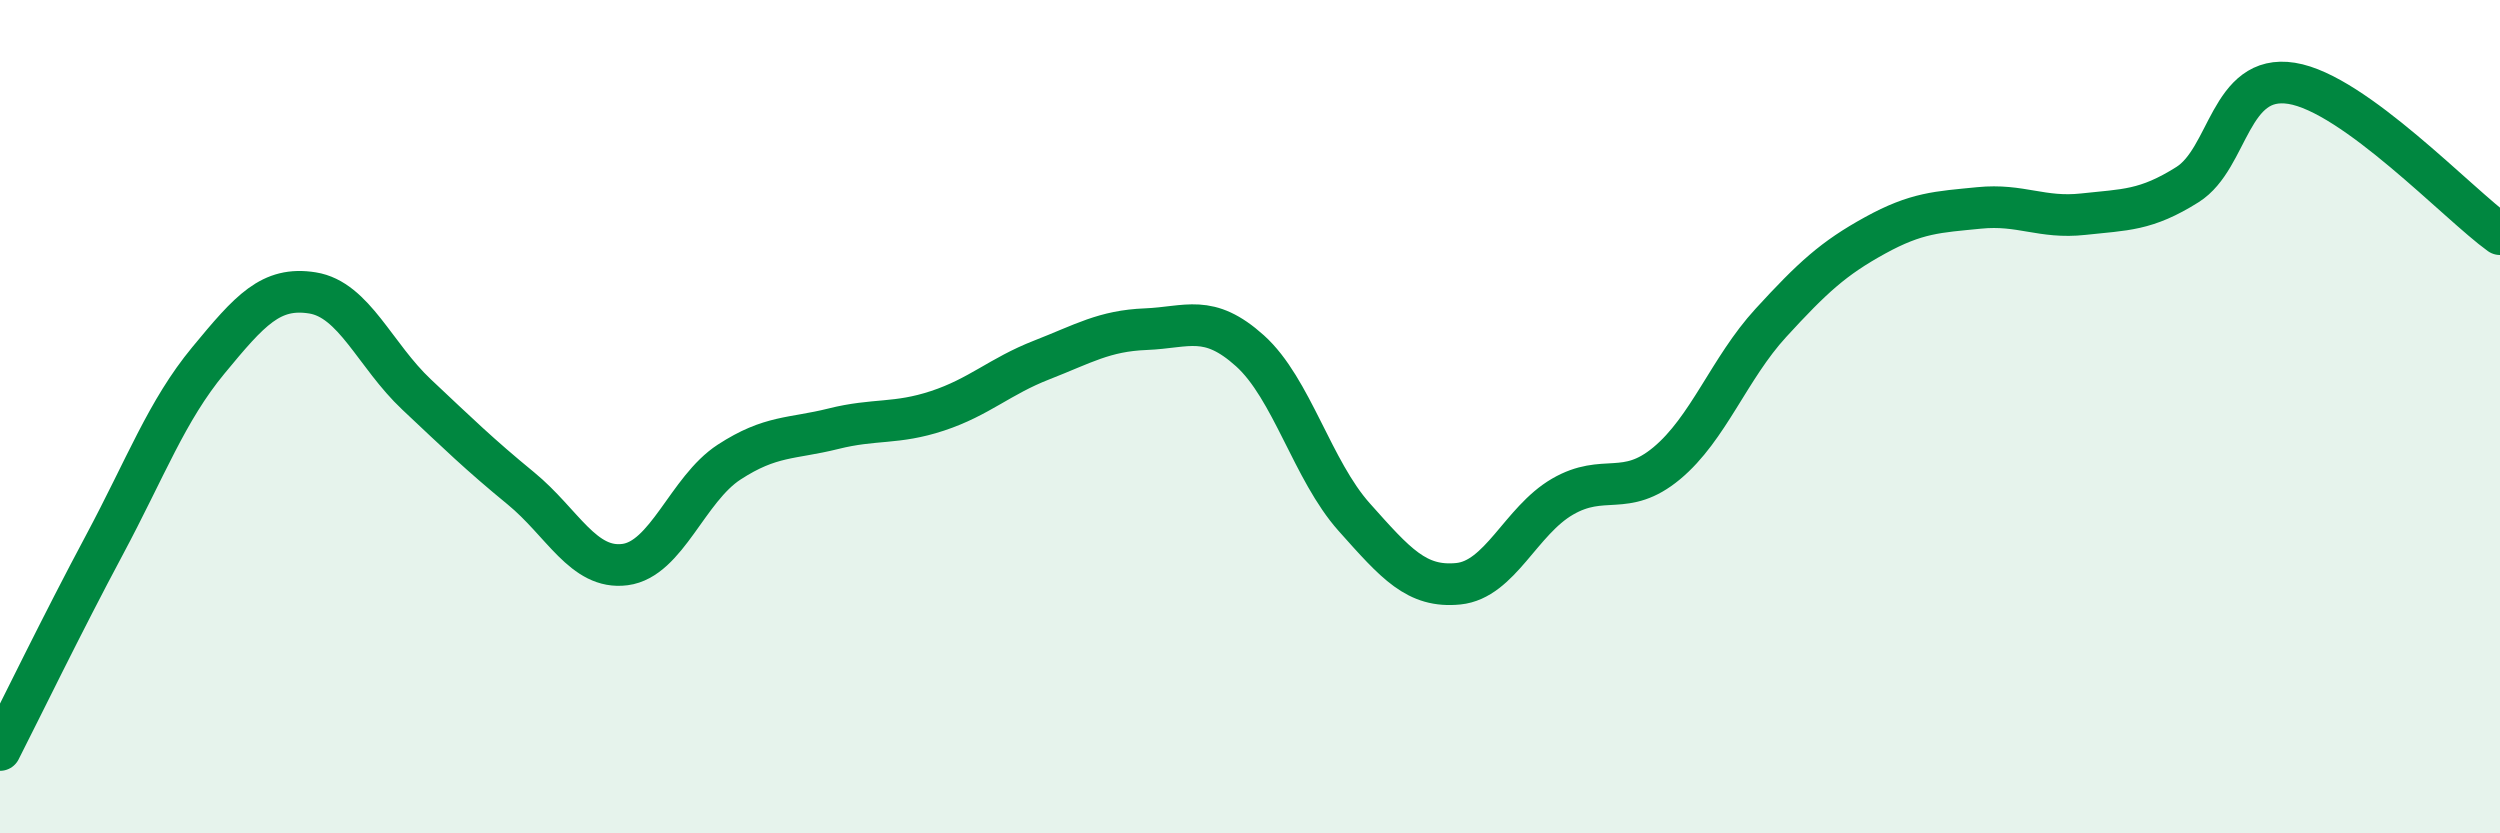
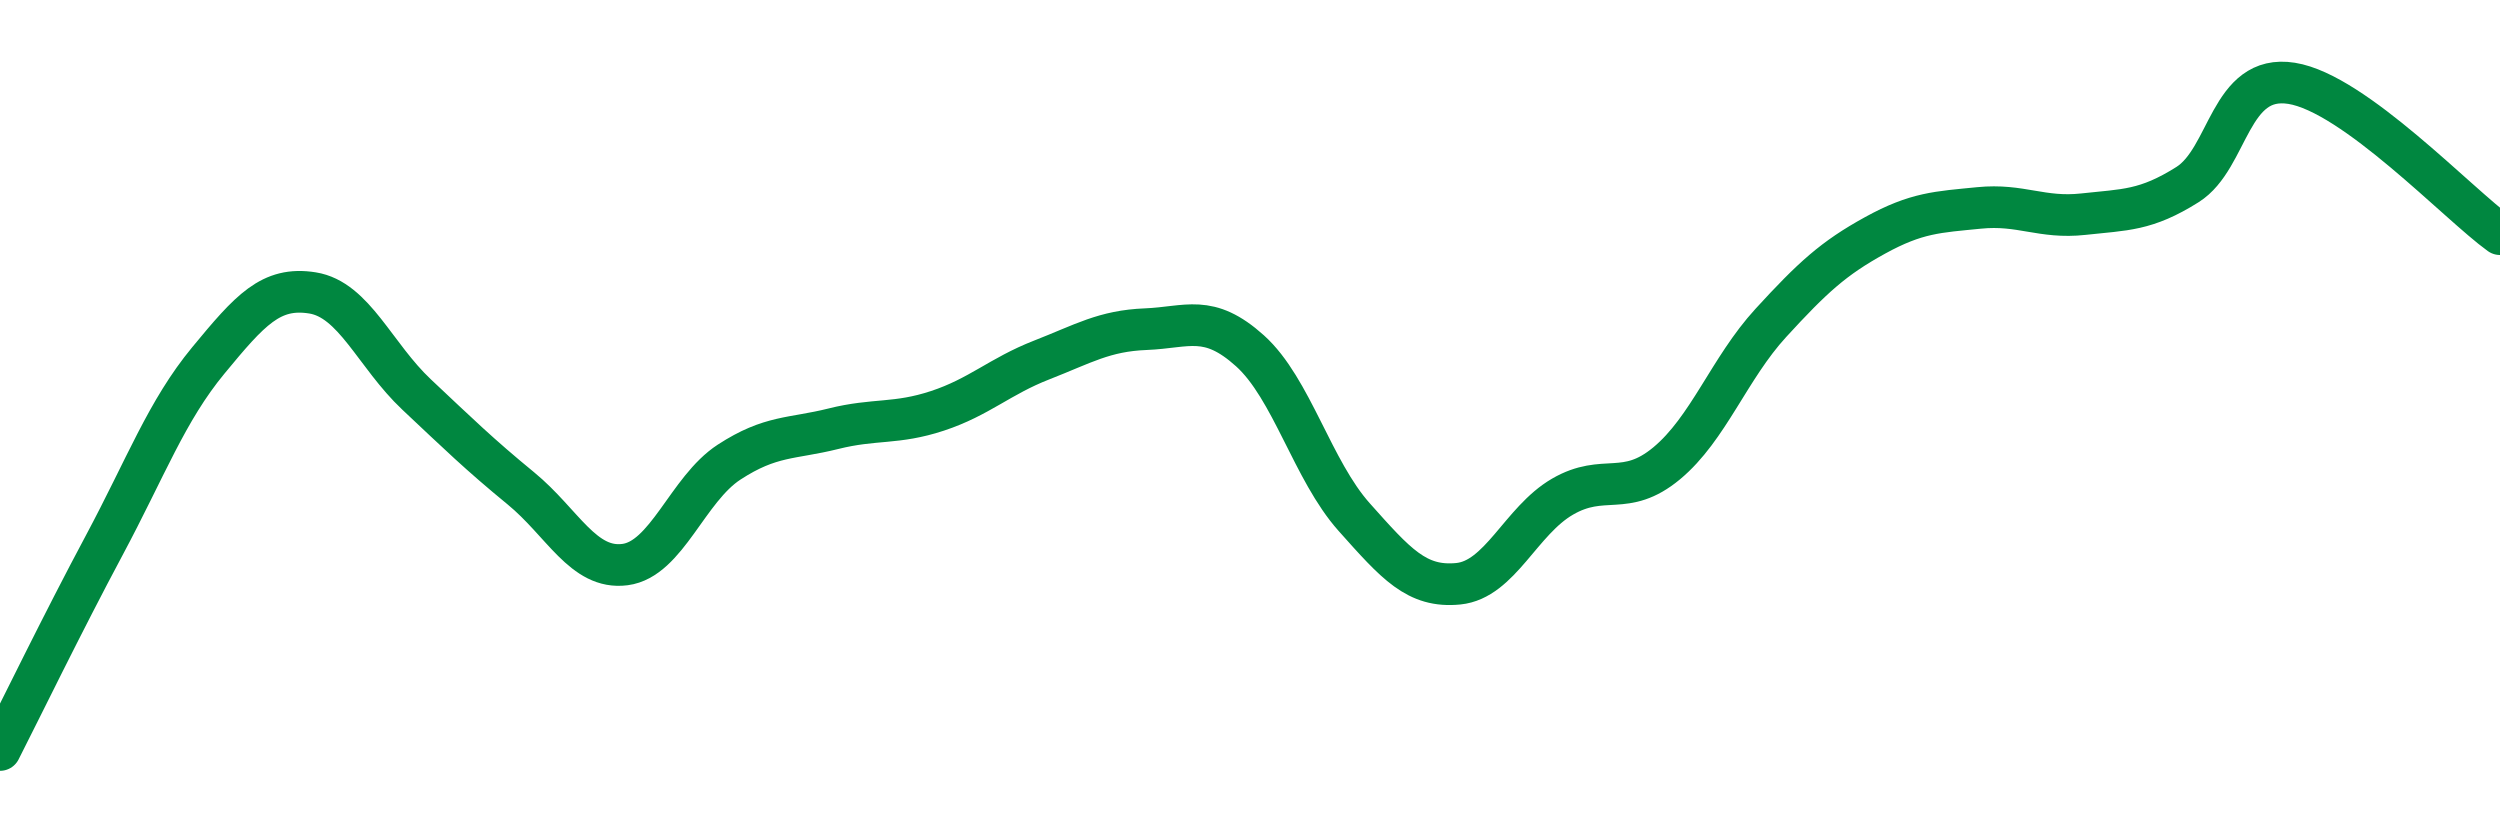
<svg xmlns="http://www.w3.org/2000/svg" width="60" height="20" viewBox="0 0 60 20">
-   <path d="M 0,18 C 0.5,17.02 1.5,14.96 2.5,13.09 C 3.5,11.22 4,9.86 5,8.65 C 6,7.44 6.5,6.87 7.5,7.03 C 8.5,7.19 9,8.53 10,9.47 C 11,10.41 11.5,10.9 12.5,11.72 C 13.5,12.54 14,13.68 15,13.55 C 16,13.42 16.5,11.74 17.5,11.09 C 18.5,10.44 19,10.54 20,10.29 C 21,10.04 21.5,10.19 22.5,9.86 C 23.5,9.53 24,9.03 25,8.64 C 26,8.25 26.5,7.94 27.5,7.9 C 28.5,7.86 29,7.52 30,8.42 C 31,9.32 31.5,11.29 32.5,12.41 C 33.5,13.53 34,14.11 35,14.01 C 36,13.91 36.5,12.5 37.5,11.92 C 38.5,11.34 39,11.95 40,11.12 C 41,10.29 41.5,8.84 42.5,7.75 C 43.5,6.66 44,6.2 45,5.65 C 46,5.1 46.5,5.09 47.5,4.99 C 48.5,4.89 49,5.25 50,5.14 C 51,5.03 51.5,5.06 52.5,4.43 C 53.5,3.8 53.5,1.76 55,2 C 56.5,2.24 59,4.9 60,5.62L60 20L0 20Z" fill="#008740" opacity="0.1" stroke-linecap="round" stroke-linejoin="round" />
  <path d="M 0,18 C 0.5,17.02 1.5,14.96 2.5,13.09 C 3.5,11.22 4,9.86 5,8.65 C 6,7.44 6.5,6.87 7.5,7.03 C 8.5,7.19 9,8.53 10,9.47 C 11,10.41 11.5,10.9 12.5,11.72 C 13.5,12.54 14,13.68 15,13.55 C 16,13.42 16.5,11.74 17.5,11.09 C 18.5,10.44 19,10.54 20,10.29 C 21,10.04 21.5,10.19 22.5,9.86 C 23.5,9.53 24,9.03 25,8.64 C 26,8.25 26.5,7.94 27.5,7.9 C 28.5,7.86 29,7.52 30,8.42 C 31,9.32 31.5,11.29 32.5,12.41 C 33.5,13.53 34,14.11 35,14.01 C 36,13.91 36.5,12.5 37.5,11.92 C 38.5,11.34 39,11.95 40,11.12 C 41,10.29 41.5,8.84 42.5,7.75 C 43.5,6.66 44,6.2 45,5.65 C 46,5.1 46.5,5.09 47.5,4.99 C 48.5,4.89 49,5.25 50,5.14 C 51,5.03 51.5,5.06 52.5,4.43 C 53.5,3.8 53.5,1.76 55,2 C 56.5,2.24 59,4.9 60,5.62" stroke="#008740" stroke-width="1" fill="none" stroke-linecap="round" stroke-linejoin="round" />
</svg>